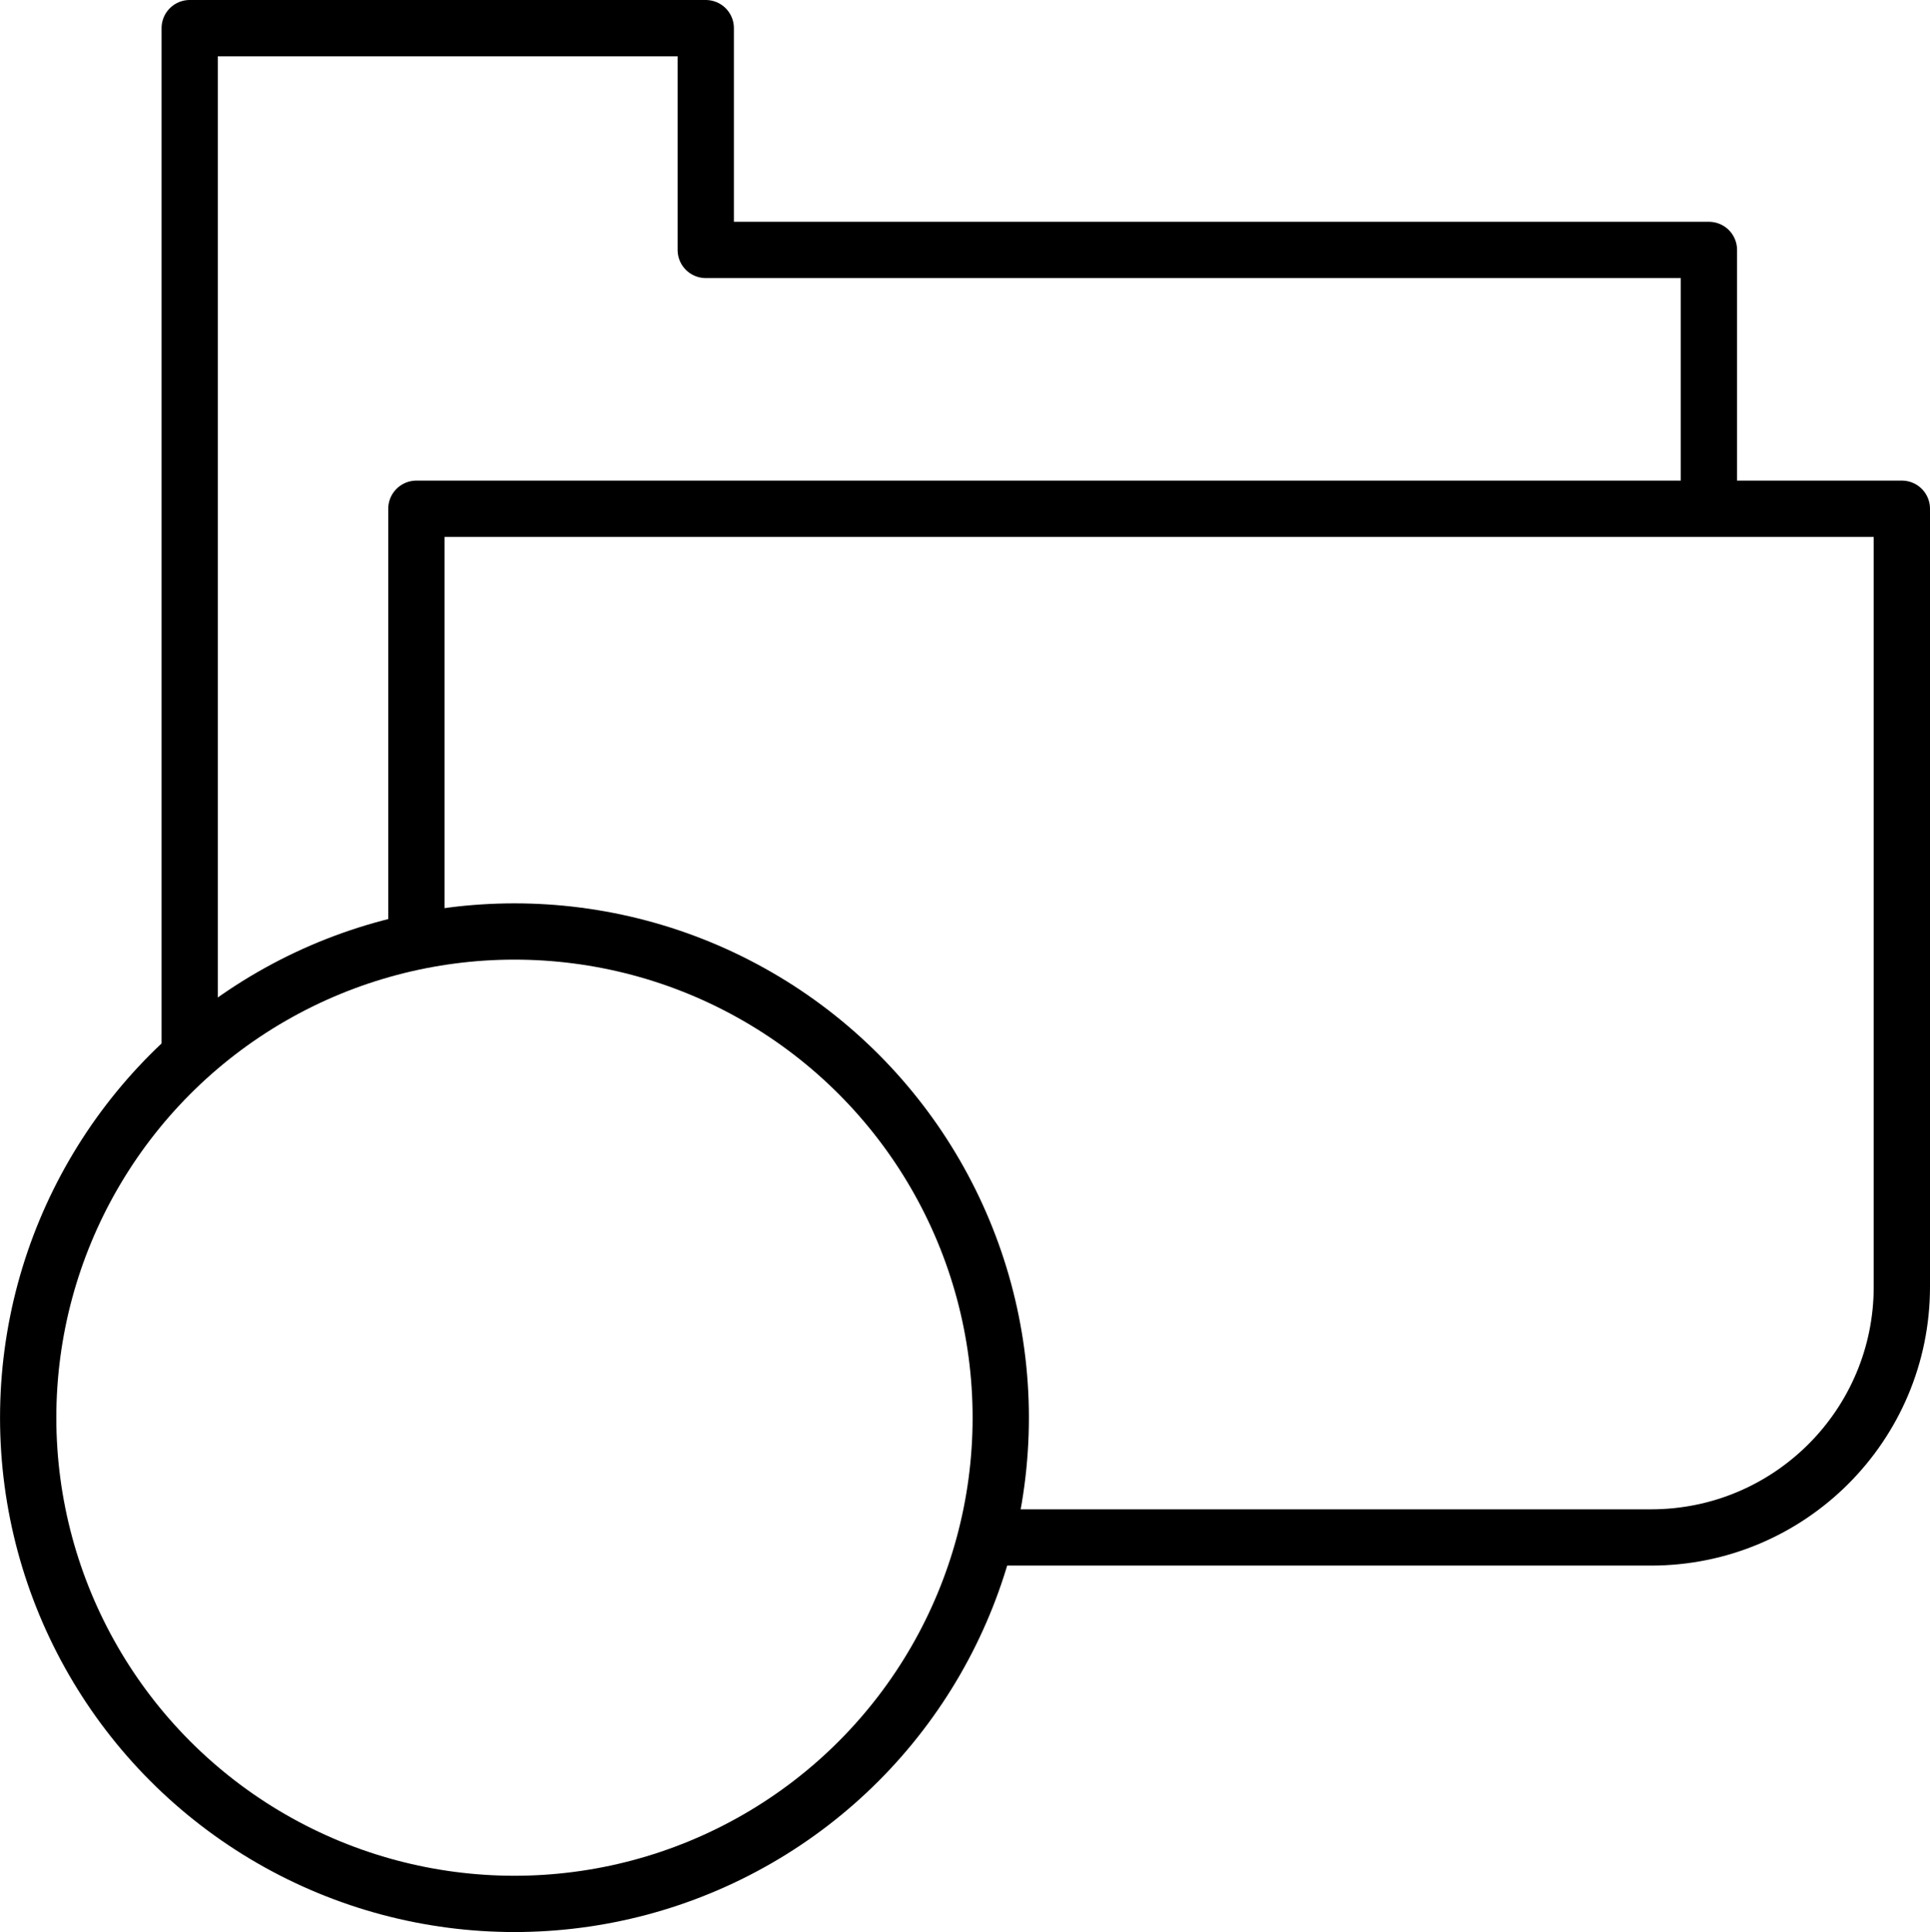
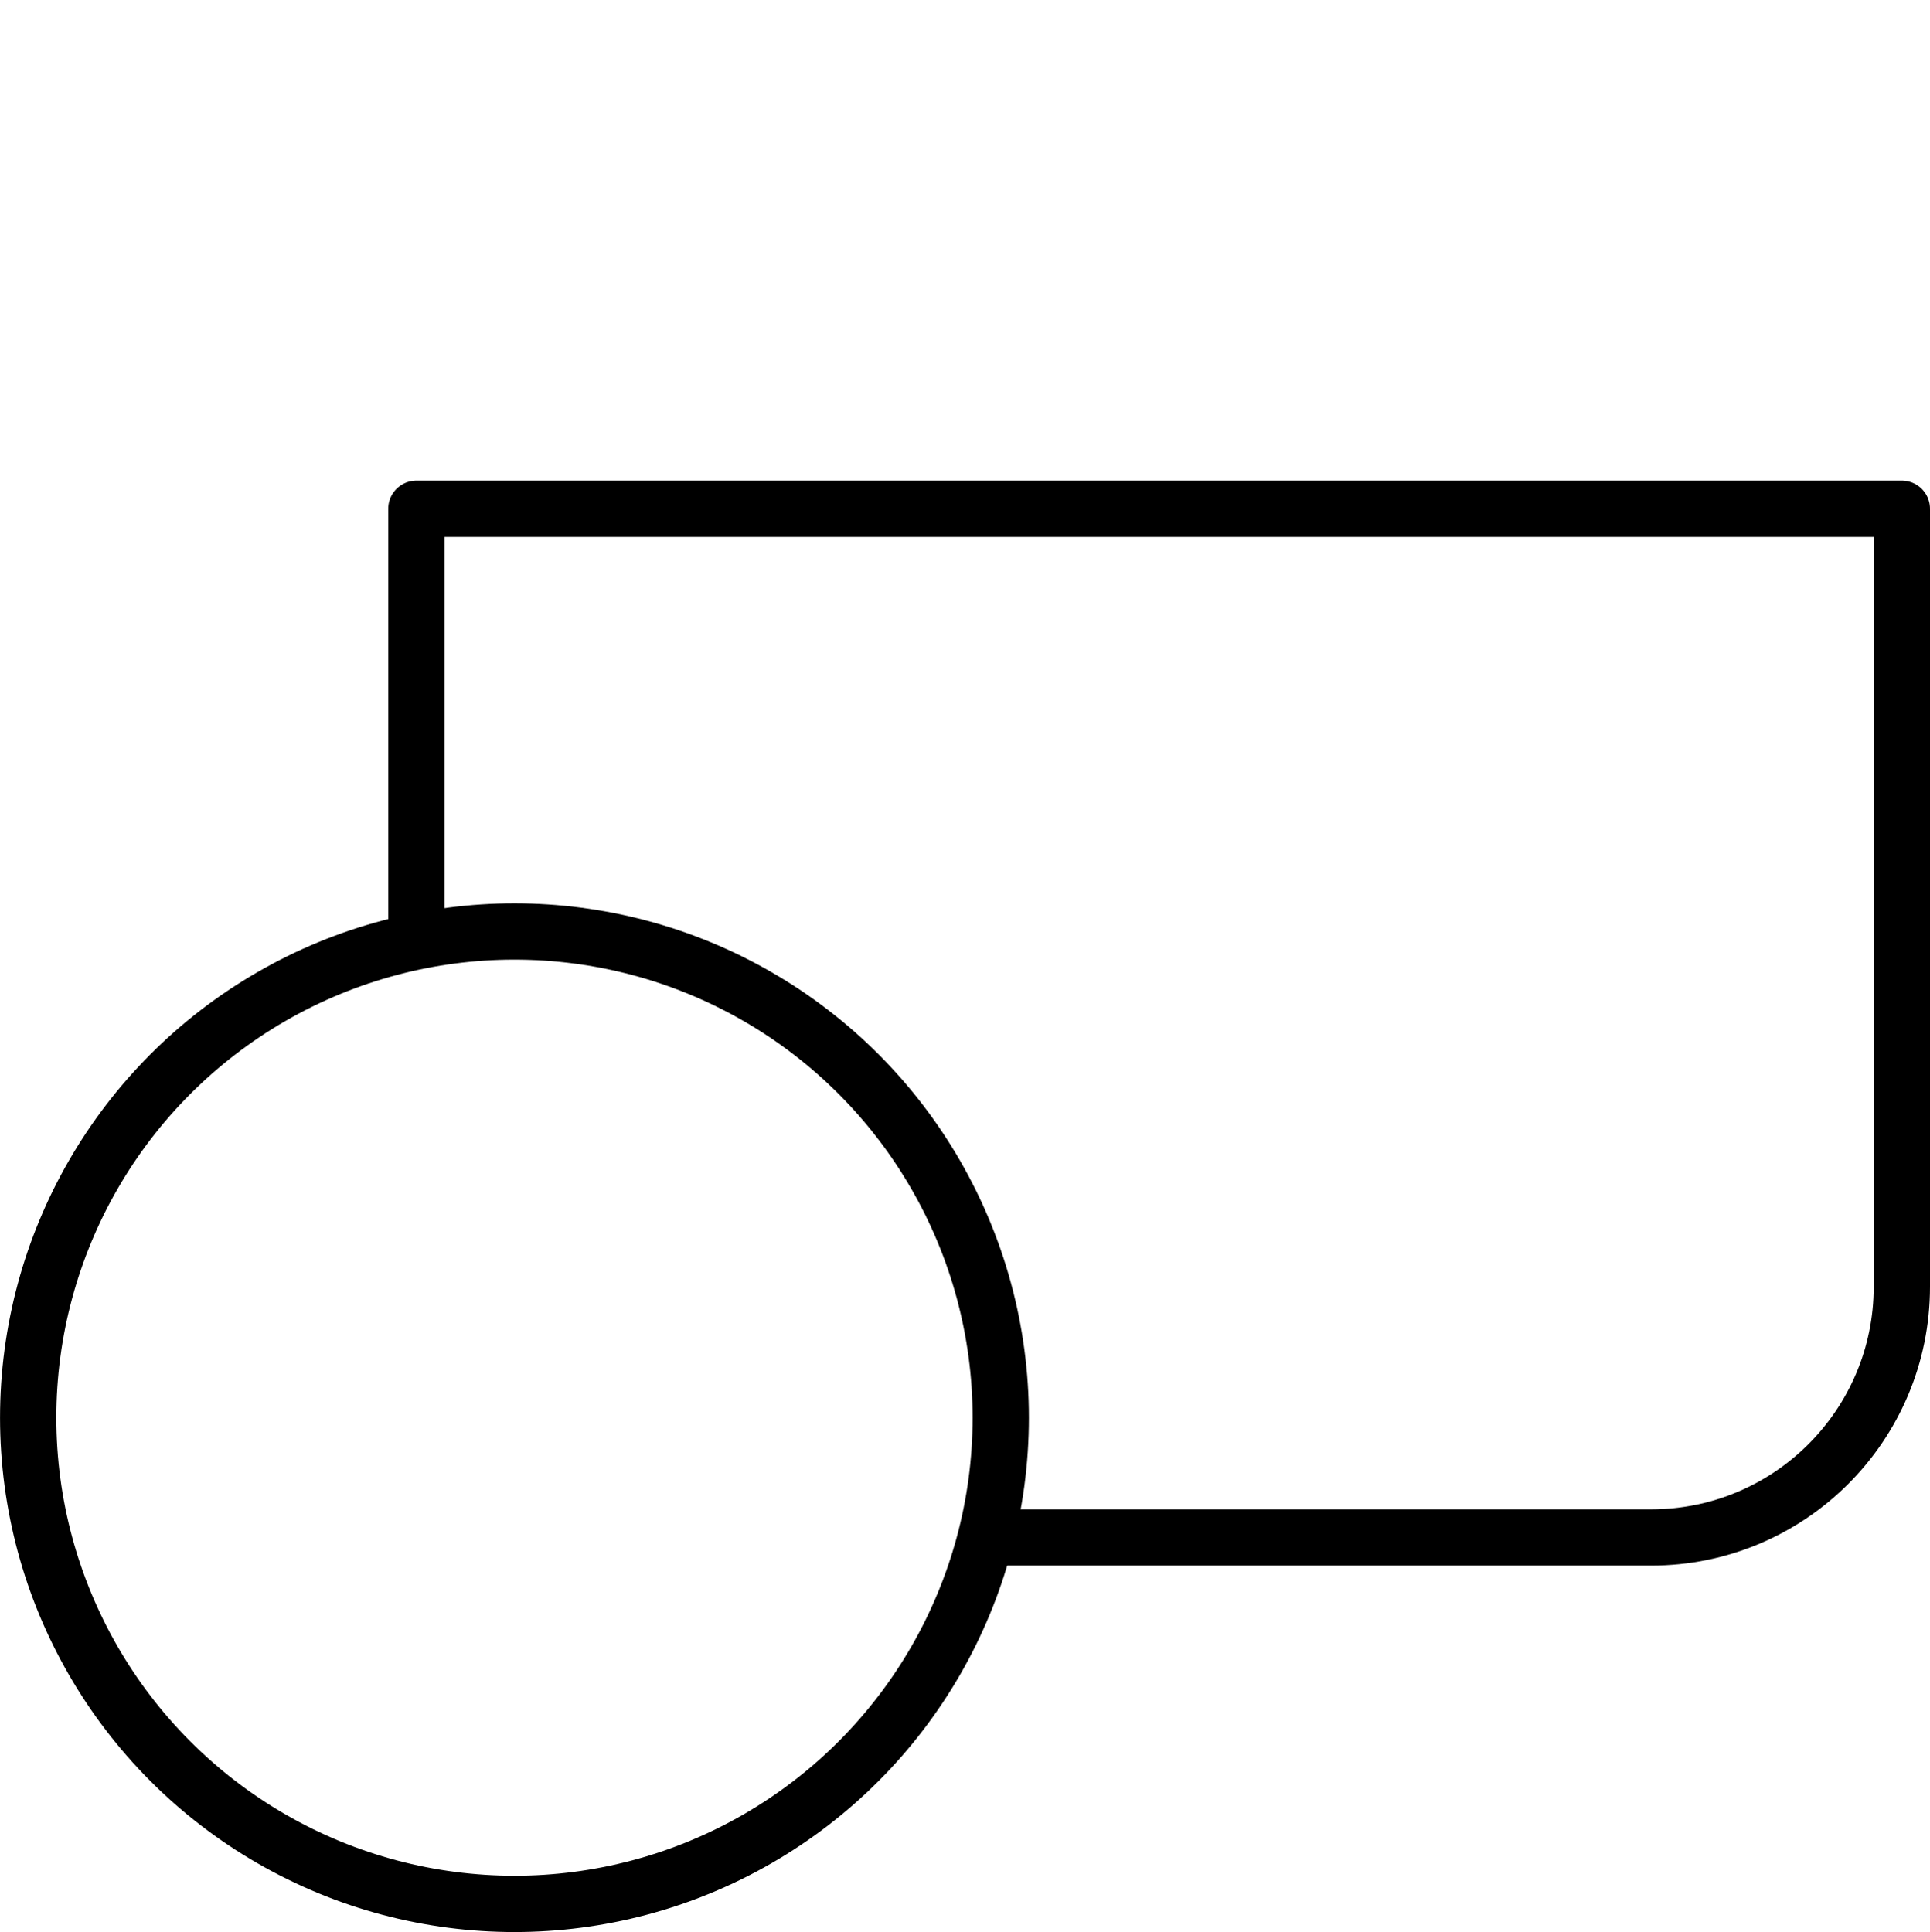
<svg xmlns="http://www.w3.org/2000/svg" xmlns:xlink="http://www.w3.org/1999/xlink" id="ekdKDR7aoQz1" viewBox="0 0 51.436 51.5" shape-rendering="geometricPrecision" text-rendering="geometricPrecision">
  <style>#ekdKDR7aoQz5_to {animation: ekdKDR7aoQz5_to__to 1500ms linear infinite normal forwards}@keyframes ekdKDR7aoQz5_to__to { 0% {transform: translate(13.75px,47px)} 53.333% {transform: translate(13.75px,37.746px)} 100% {transform: translate(13.75px,27px)}} #ekdKDR7aoQz5 {animation: ekdKDR7aoQz5_c_o 1500ms linear infinite normal forwards}@keyframes ekdKDR7aoQz5_c_o { 0% {opacity: 0} 13.333% {opacity: 0} 26.667% {opacity: 1} 66.667% {opacity: 1} 80% {opacity: 0} 100% {opacity: 0}}</style>
  <defs>
    <rect id="ekdKDR7aoQz2" width="51.436" height="51.5" rx="0" ry="0" />
  </defs>
  <g id="ekdKDR7aoQz3">
    <g id="ekdKDR7aoQz4" clip-path="url(#ekdKDR7aoQz9)">
      <g id="ekdKDR7aoQz5_to" transform="translate(13.75,47)">
        <polygon id="ekdKDR7aoQz5" points="16.41,45.394 11.097,45.394 11.097,37.853 7.884,37.853 13.668,30.098 19.623,37.853 16.41,37.853" transform="translate(-13.754,-37.746)" opacity="0" fill="none" stroke="rgb(203,25,125)" stroke-width="1.5" stroke-linecap="round" stroke-linejoin="round" stroke-miterlimit="10" />
      </g>
-       <polyline id="ekdKDR7aoQz6" points="5.056,27.999 5.056,0.75 18.809,0.75 18.809,6.662 45.544,6.662 45.544,13.475" fill="none" stroke="rgb(0,0,0)" stroke-width="1.5" stroke-linecap="round" stroke-linejoin="round" stroke-miterlimit="10" />
      <path id="ekdKDR7aoQz7" d="M11.097,25.043L11.097,13.561L50.686,13.561L50.686,34.298C50.686,37.989,47.693,40.981,44.002,40.981L26.35,40.981" fill="none" stroke="rgb(0,0,0)" stroke-width="1.5" stroke-linecap="round" stroke-linejoin="round" stroke-miterlimit="10" />
      <circle id="ekdKDR7aoQz8" r="12.96" transform="matrix(1 0 0 1 13.711 37.789)" fill="none" stroke="rgb(0,0,0)" stroke-width="1.5" stroke-linecap="round" stroke-linejoin="round" stroke-miterlimit="10" />
      <clipPath id="ekdKDR7aoQz9">
        <use id="ekdKDR7aoQz10" width="51.436" height="51.5" xlink:href="#ekdKDR7aoQz2" fill="rgb(0,0,0)" stroke="none" stroke-width="1" />
      </clipPath>
    </g>
  </g>
</svg>